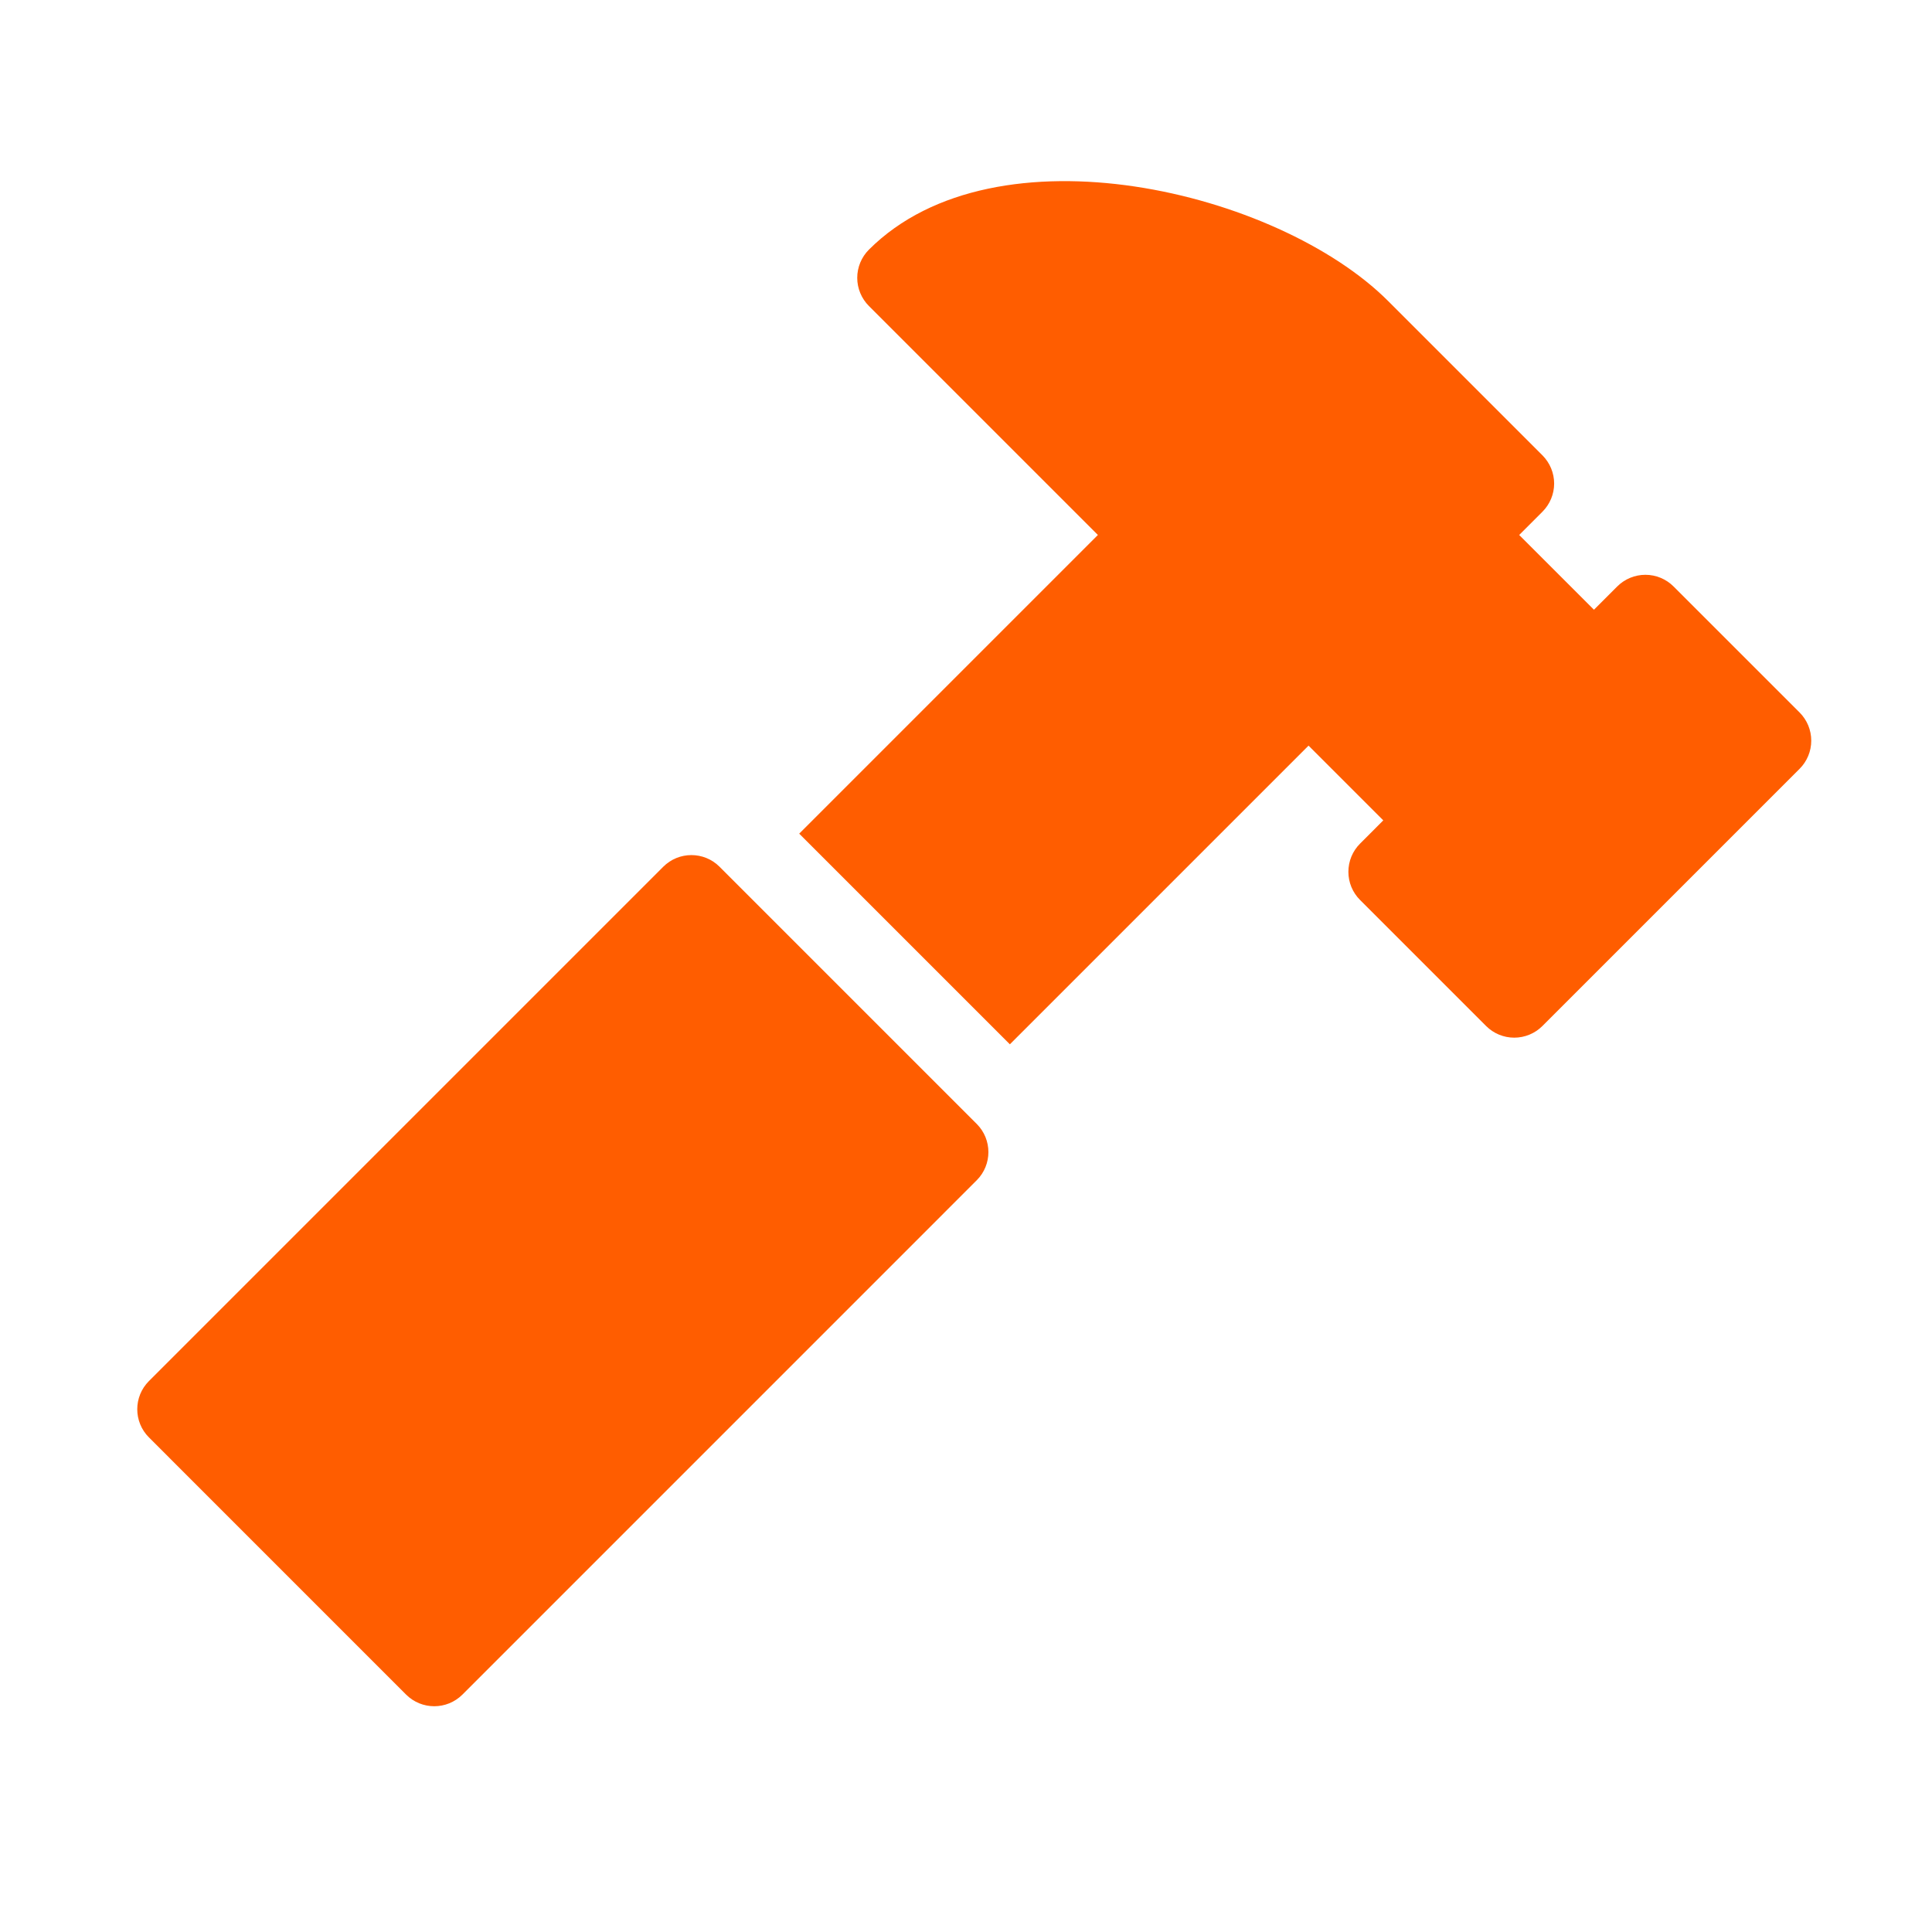
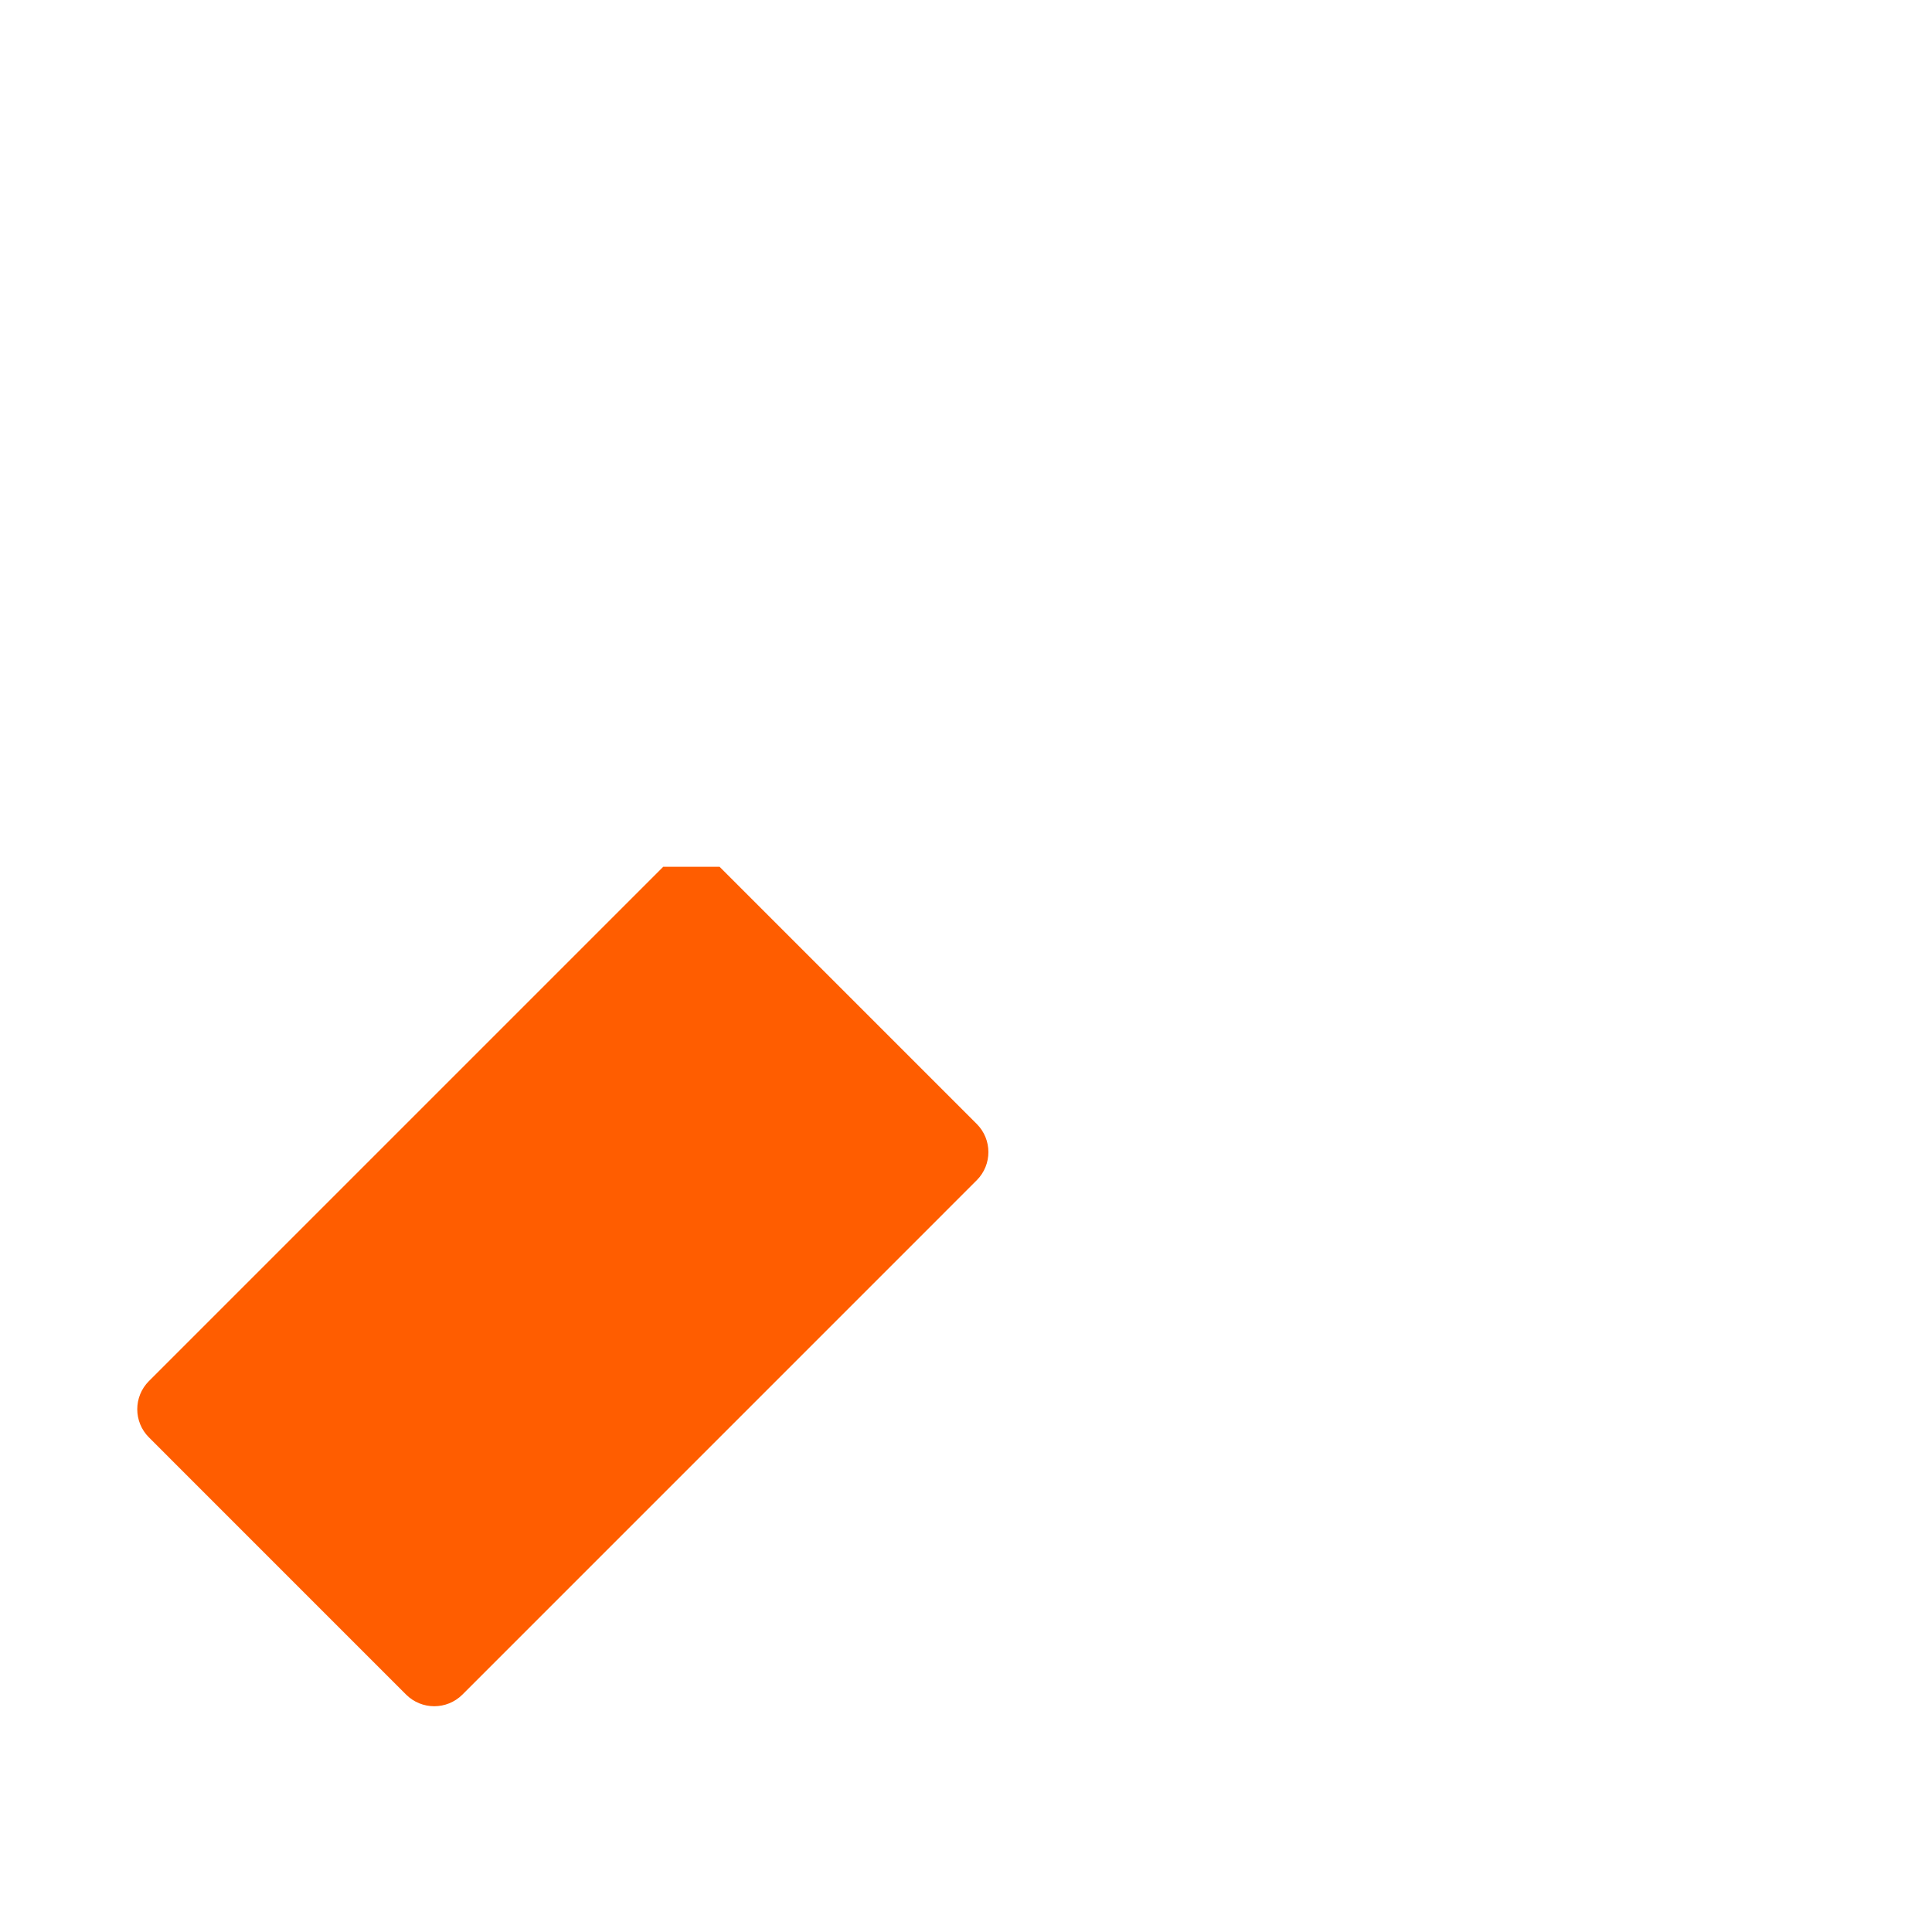
<svg xmlns="http://www.w3.org/2000/svg" width="64" height="64" viewBox="0 0 64 64" fill="none">
-   <path d="M59.613 23.601L55.439 19.428C55.192 19.18 54.856 19.041 54.506 19.041C54.156 19.041 53.82 19.18 53.572 19.428L52.802 20.198L50.325 17.722L51.096 16.951C51.343 16.704 51.483 16.368 51.483 16.018C51.483 15.668 51.343 15.332 51.096 15.084L45.985 9.973C42.339 6.327 32.986 4.068 28.784 8.27C28.537 8.517 28.397 8.853 28.397 9.203C28.397 9.554 28.537 9.889 28.784 10.137L36.369 17.722L26.475 27.616L33.453 34.594L43.347 24.7L45.823 27.176L45.054 27.946C44.931 28.068 44.834 28.214 44.767 28.374C44.701 28.534 44.667 28.706 44.667 28.88C44.667 29.053 44.701 29.225 44.767 29.385C44.834 29.545 44.931 29.691 45.054 29.813L49.228 33.987C49.475 34.235 49.811 34.374 50.161 34.374C50.511 34.374 50.847 34.235 51.095 33.987L59.613 25.469C59.736 25.346 59.833 25.201 59.9 25.04C59.966 24.88 60 24.709 60 24.535C60 24.362 59.966 24.19 59.9 24.03C59.833 23.87 59.736 23.724 59.613 23.601Z" fill="#FF5D00" />
-   <path d="M21.97 28.713L4.934 45.749C4.418 46.265 4.418 47.101 4.934 47.616L13.452 56.135C13.967 56.65 14.803 56.65 15.319 56.135L32.355 39.098C32.871 38.583 32.871 37.747 32.355 37.231L23.837 28.713C23.322 28.197 22.486 28.197 21.97 28.713Z" fill="#FF5D00" />
+   <path d="M21.97 28.713L4.934 45.749C4.418 46.265 4.418 47.101 4.934 47.616L13.452 56.135C13.967 56.65 14.803 56.65 15.319 56.135L32.355 39.098C32.871 38.583 32.871 37.747 32.355 37.231L23.837 28.713Z" fill="#FF5D00" />
</svg>